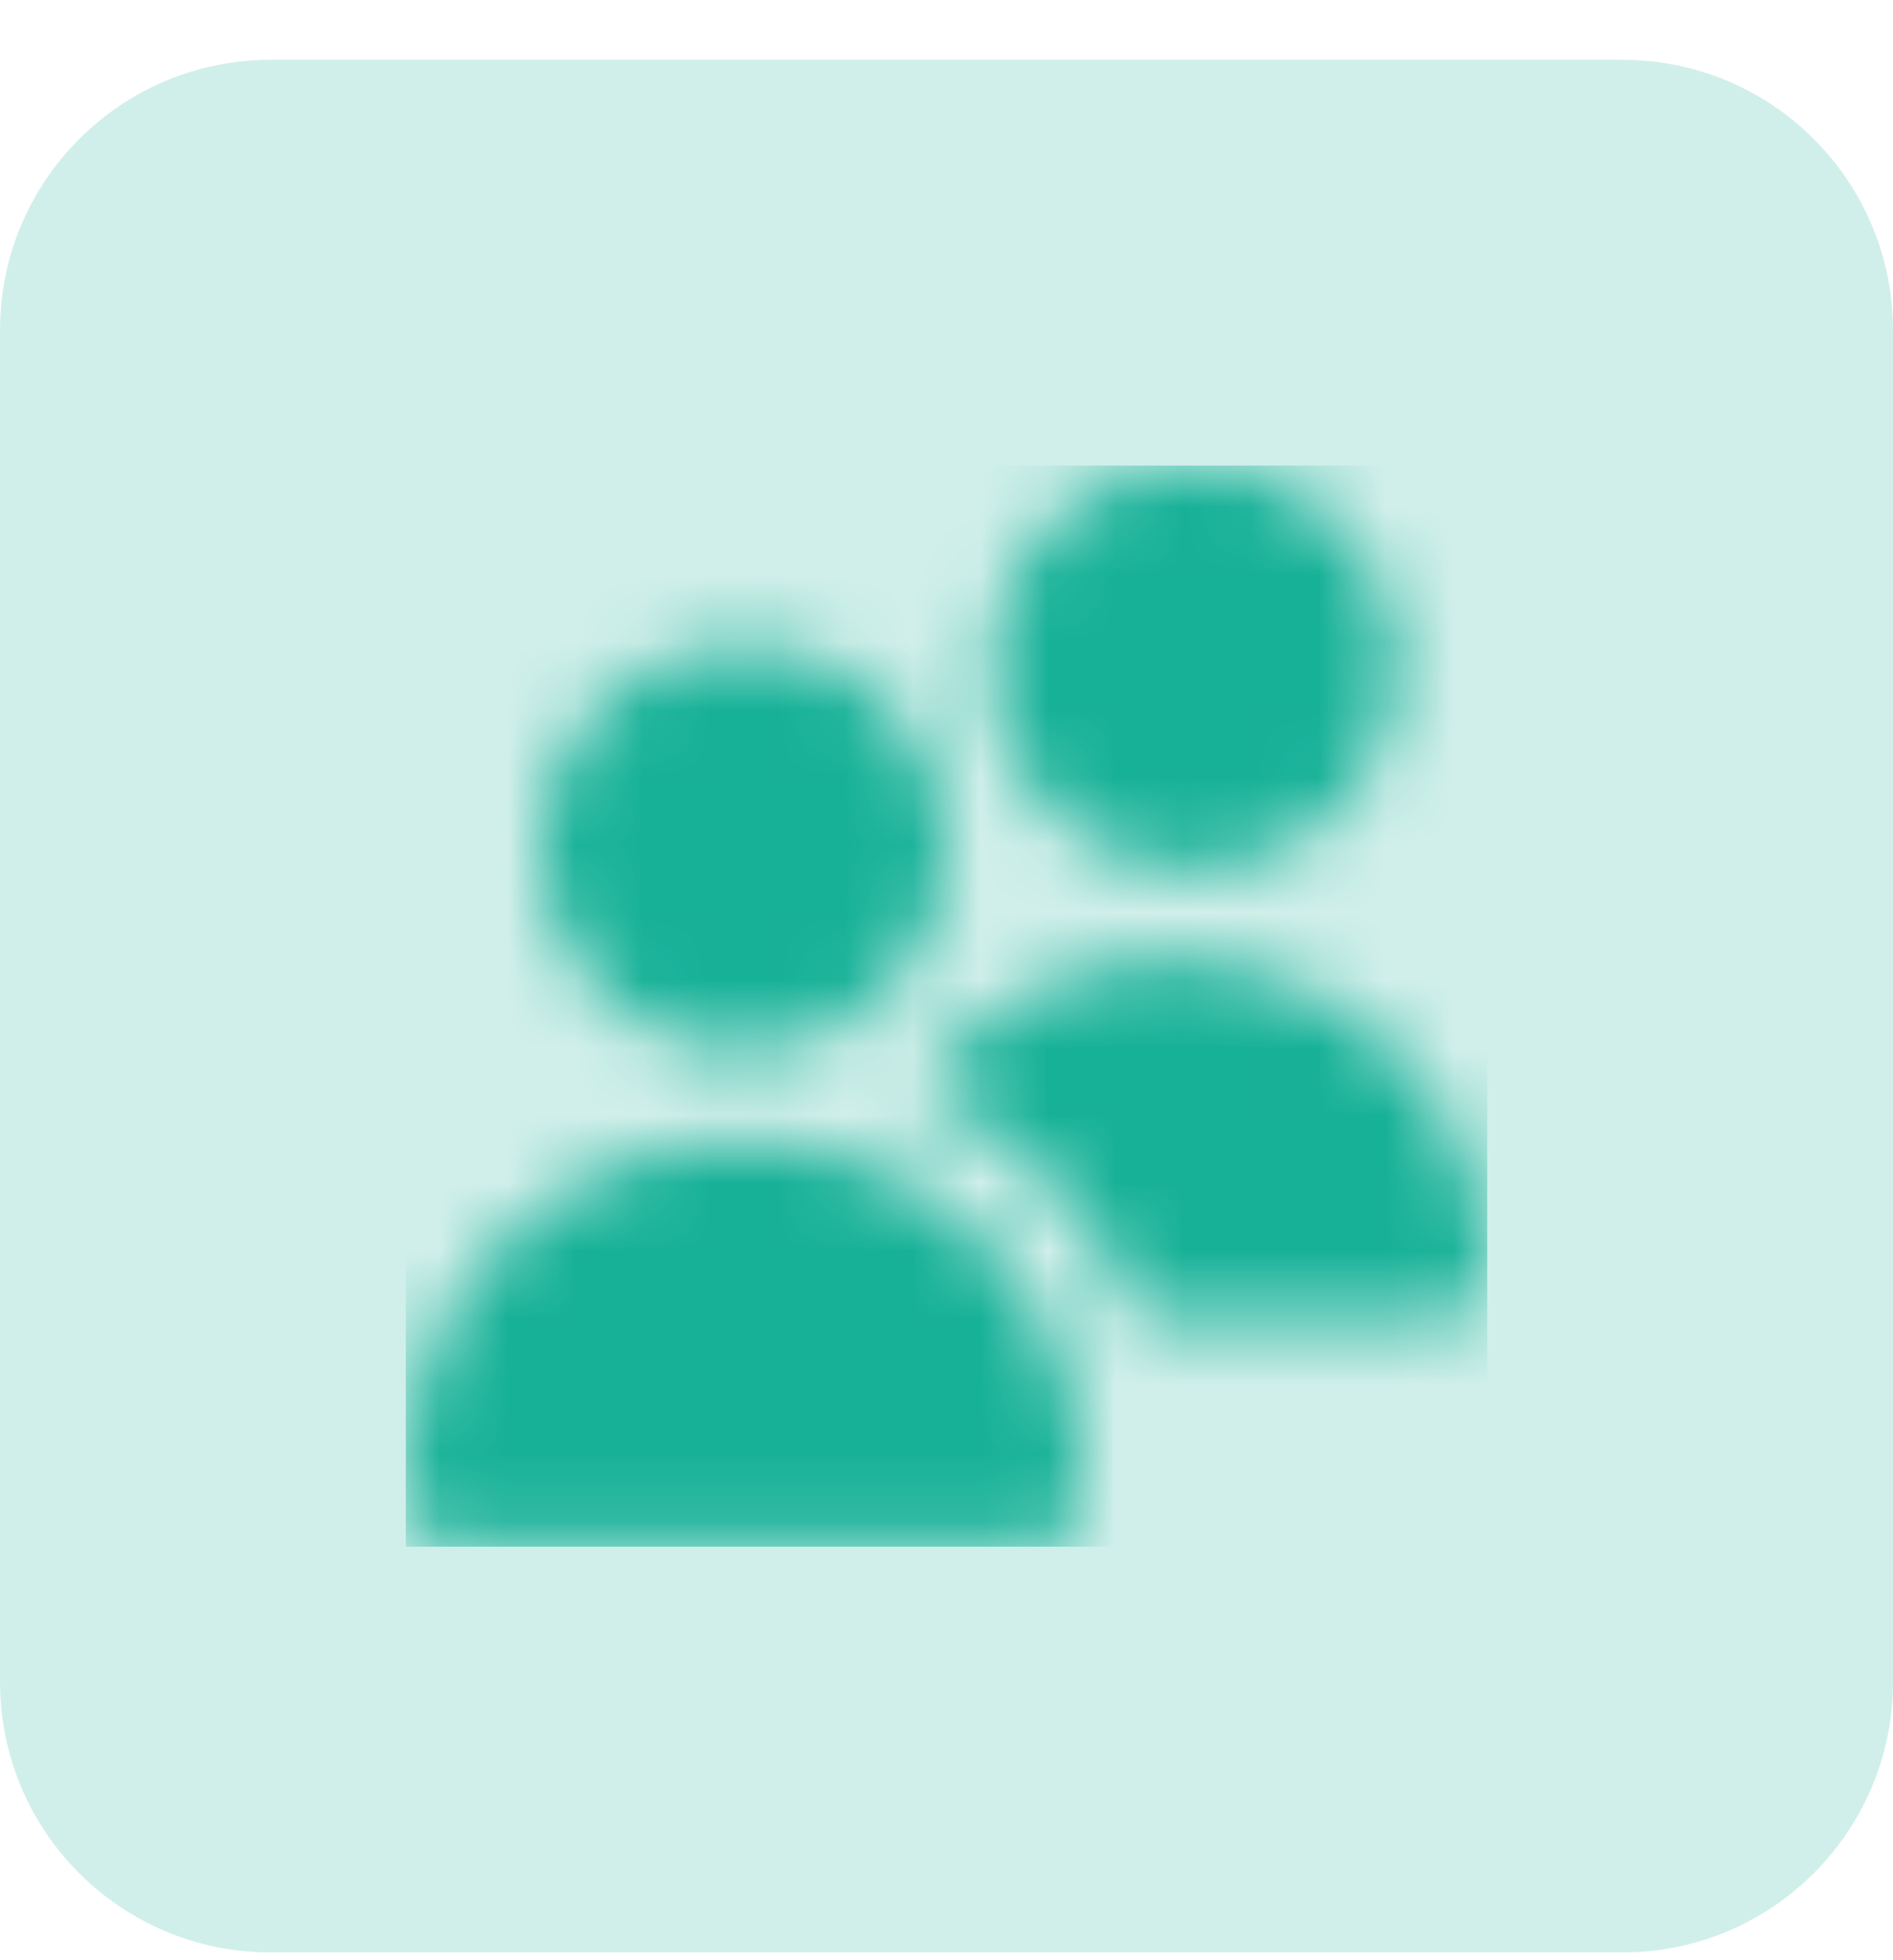
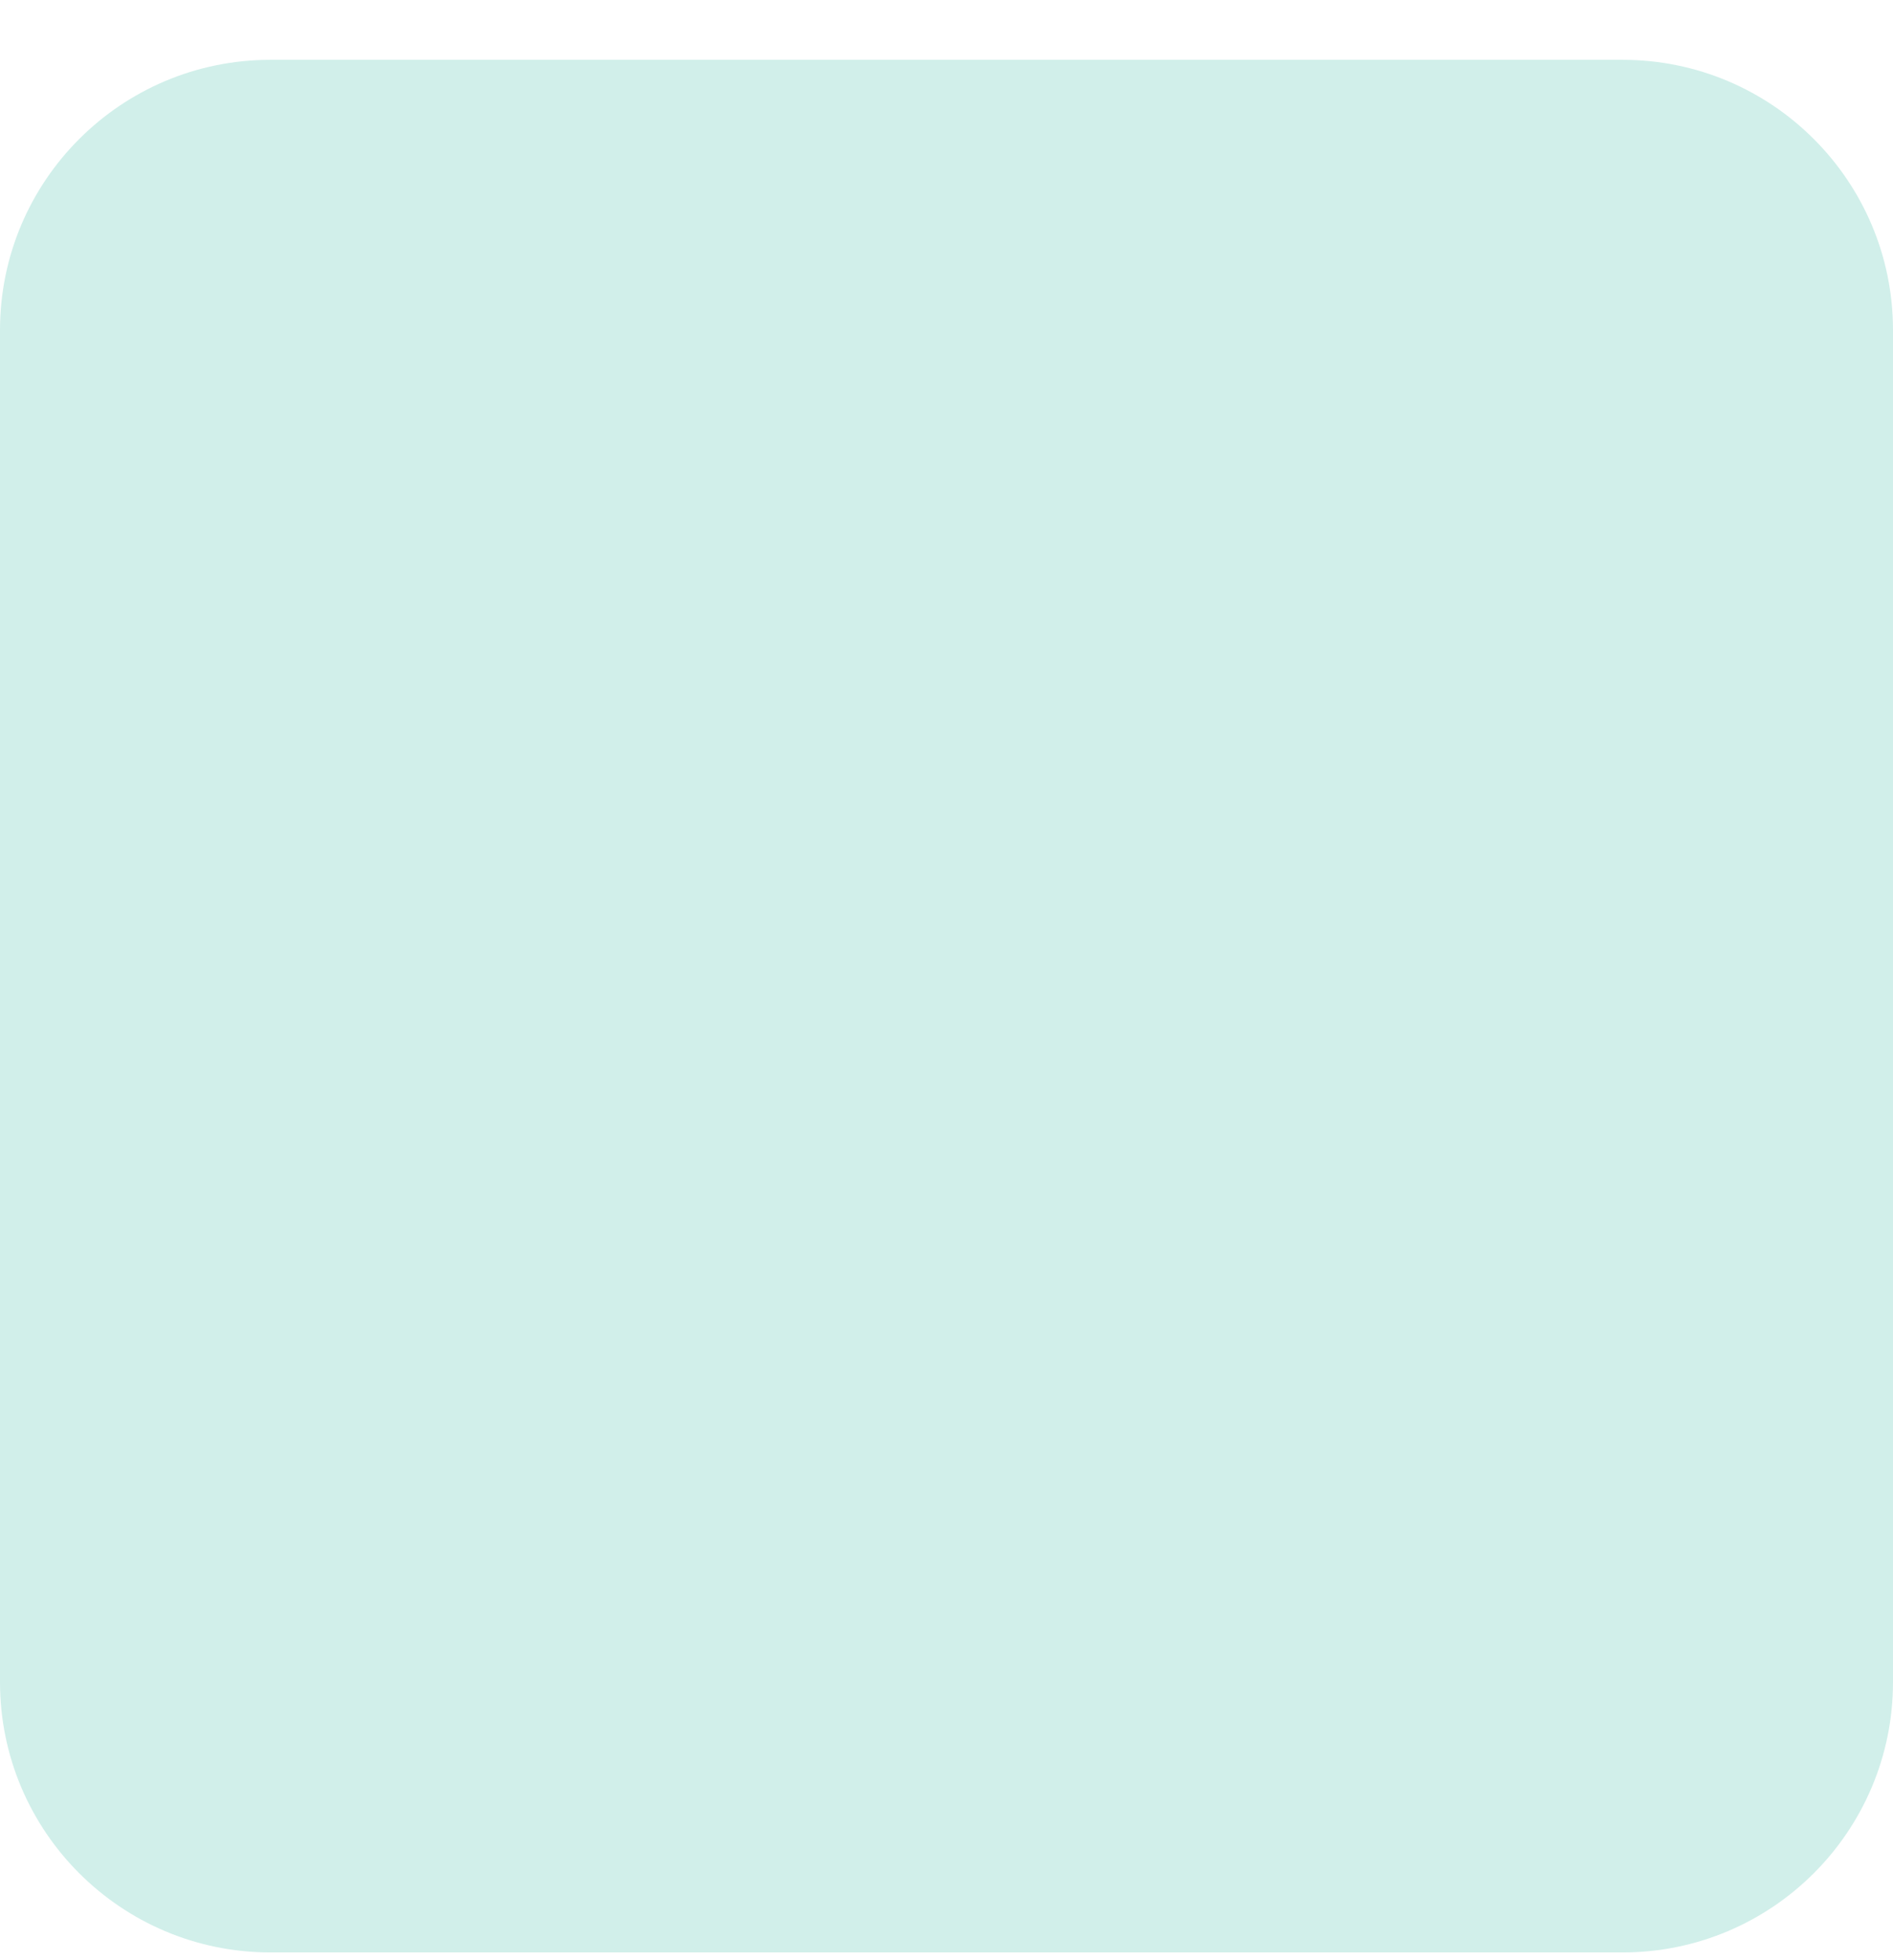
<svg xmlns="http://www.w3.org/2000/svg" width="28" height="29" viewBox="0 0 28 29" fill="none">
  <path d="M0 4.885C0 2.676 1.791 0.885 4 0.885H24C26.209 0.885 28 2.676 28 4.885V24.885C28 27.094 26.209 28.885 24 28.885H4C1.791 28.885 0 27.094 0 24.885V4.885Z" fill="#D1EFEA" />
  <g clip-path="url(#clip0_2384_20114)">
    <mask id="mask0_2384_20114" style="mask-type:alpha" maskUnits="userSpaceOnUse" x="6" y="6" width="16" height="17">
      <g clip-path="url(#clip1_2384_20114)">
-         <path d="M11 15.551C10.407 15.551 9.827 15.375 9.333 15.045C8.84 14.716 8.455 14.247 8.228 13.699C8.001 13.151 7.942 12.548 8.058 11.966C8.173 11.384 8.459 10.849 8.879 10.43C9.298 10.01 9.833 9.724 10.415 9.609C10.997 9.493 11.6 9.552 12.148 9.779C12.696 10.006 13.165 10.391 13.494 10.884C13.824 11.378 14 11.958 14 12.551C13.999 13.346 13.683 14.109 13.12 14.671C12.558 15.234 11.795 15.55 11 15.551ZM15.333 22.884H6.667C6.49 22.884 6.32 22.814 6.195 22.689C6.07 22.564 6 22.394 6 22.218V21.884C6 20.558 6.527 19.286 7.464 18.349C8.402 17.411 9.674 16.884 11 16.884C12.326 16.884 13.598 17.411 14.536 18.349C15.473 19.286 16 20.558 16 21.884V22.218C16 22.394 15.93 22.564 15.805 22.689C15.68 22.814 15.51 22.884 15.333 22.884ZM17.667 12.884C17.073 12.884 16.493 12.708 16 12.379C15.507 12.049 15.122 11.581 14.895 11.032C14.668 10.484 14.609 9.881 14.724 9.299C14.84 8.717 15.126 8.183 15.545 7.763C15.965 7.343 16.5 7.058 17.081 6.942C17.663 6.826 18.267 6.886 18.815 7.113C19.363 7.34 19.831 7.724 20.161 8.218C20.491 8.711 20.667 9.291 20.667 9.884C20.666 10.68 20.349 11.442 19.787 12.005C19.225 12.567 18.462 12.883 17.667 12.884ZM16.719 14.232C16.098 14.315 15.501 14.525 14.966 14.85C14.43 15.175 13.967 15.607 13.606 16.119C15.1 16.797 16.274 18.027 16.882 19.551H21.333C21.51 19.551 21.68 19.481 21.805 19.356C21.93 19.231 22 19.061 22 18.884V18.859C21.999 18.194 21.857 17.538 21.582 16.933C21.308 16.328 20.907 15.788 20.407 15.35C19.907 14.912 19.32 14.586 18.684 14.393C18.048 14.2 17.378 14.145 16.719 14.232Z" fill="#4D5868" />
-       </g>
+         </g>
    </mask>
    <g mask="url(#mask0_2384_20114)">
      <rect x="6" y="6.884" width="16" height="16" fill="#17B198" />
    </g>
  </g>
  <defs>
    <clipPath id="clip0_2384_20114">
-       <rect width="16" height="16" fill="white" transform="translate(6 6.885)" />
-     </clipPath>
+       </clipPath>
    <clipPath id="clip1_2384_20114">
      <rect width="16" height="16" fill="white" transform="translate(6 6.884)" />
    </clipPath>
  </defs>
</svg>